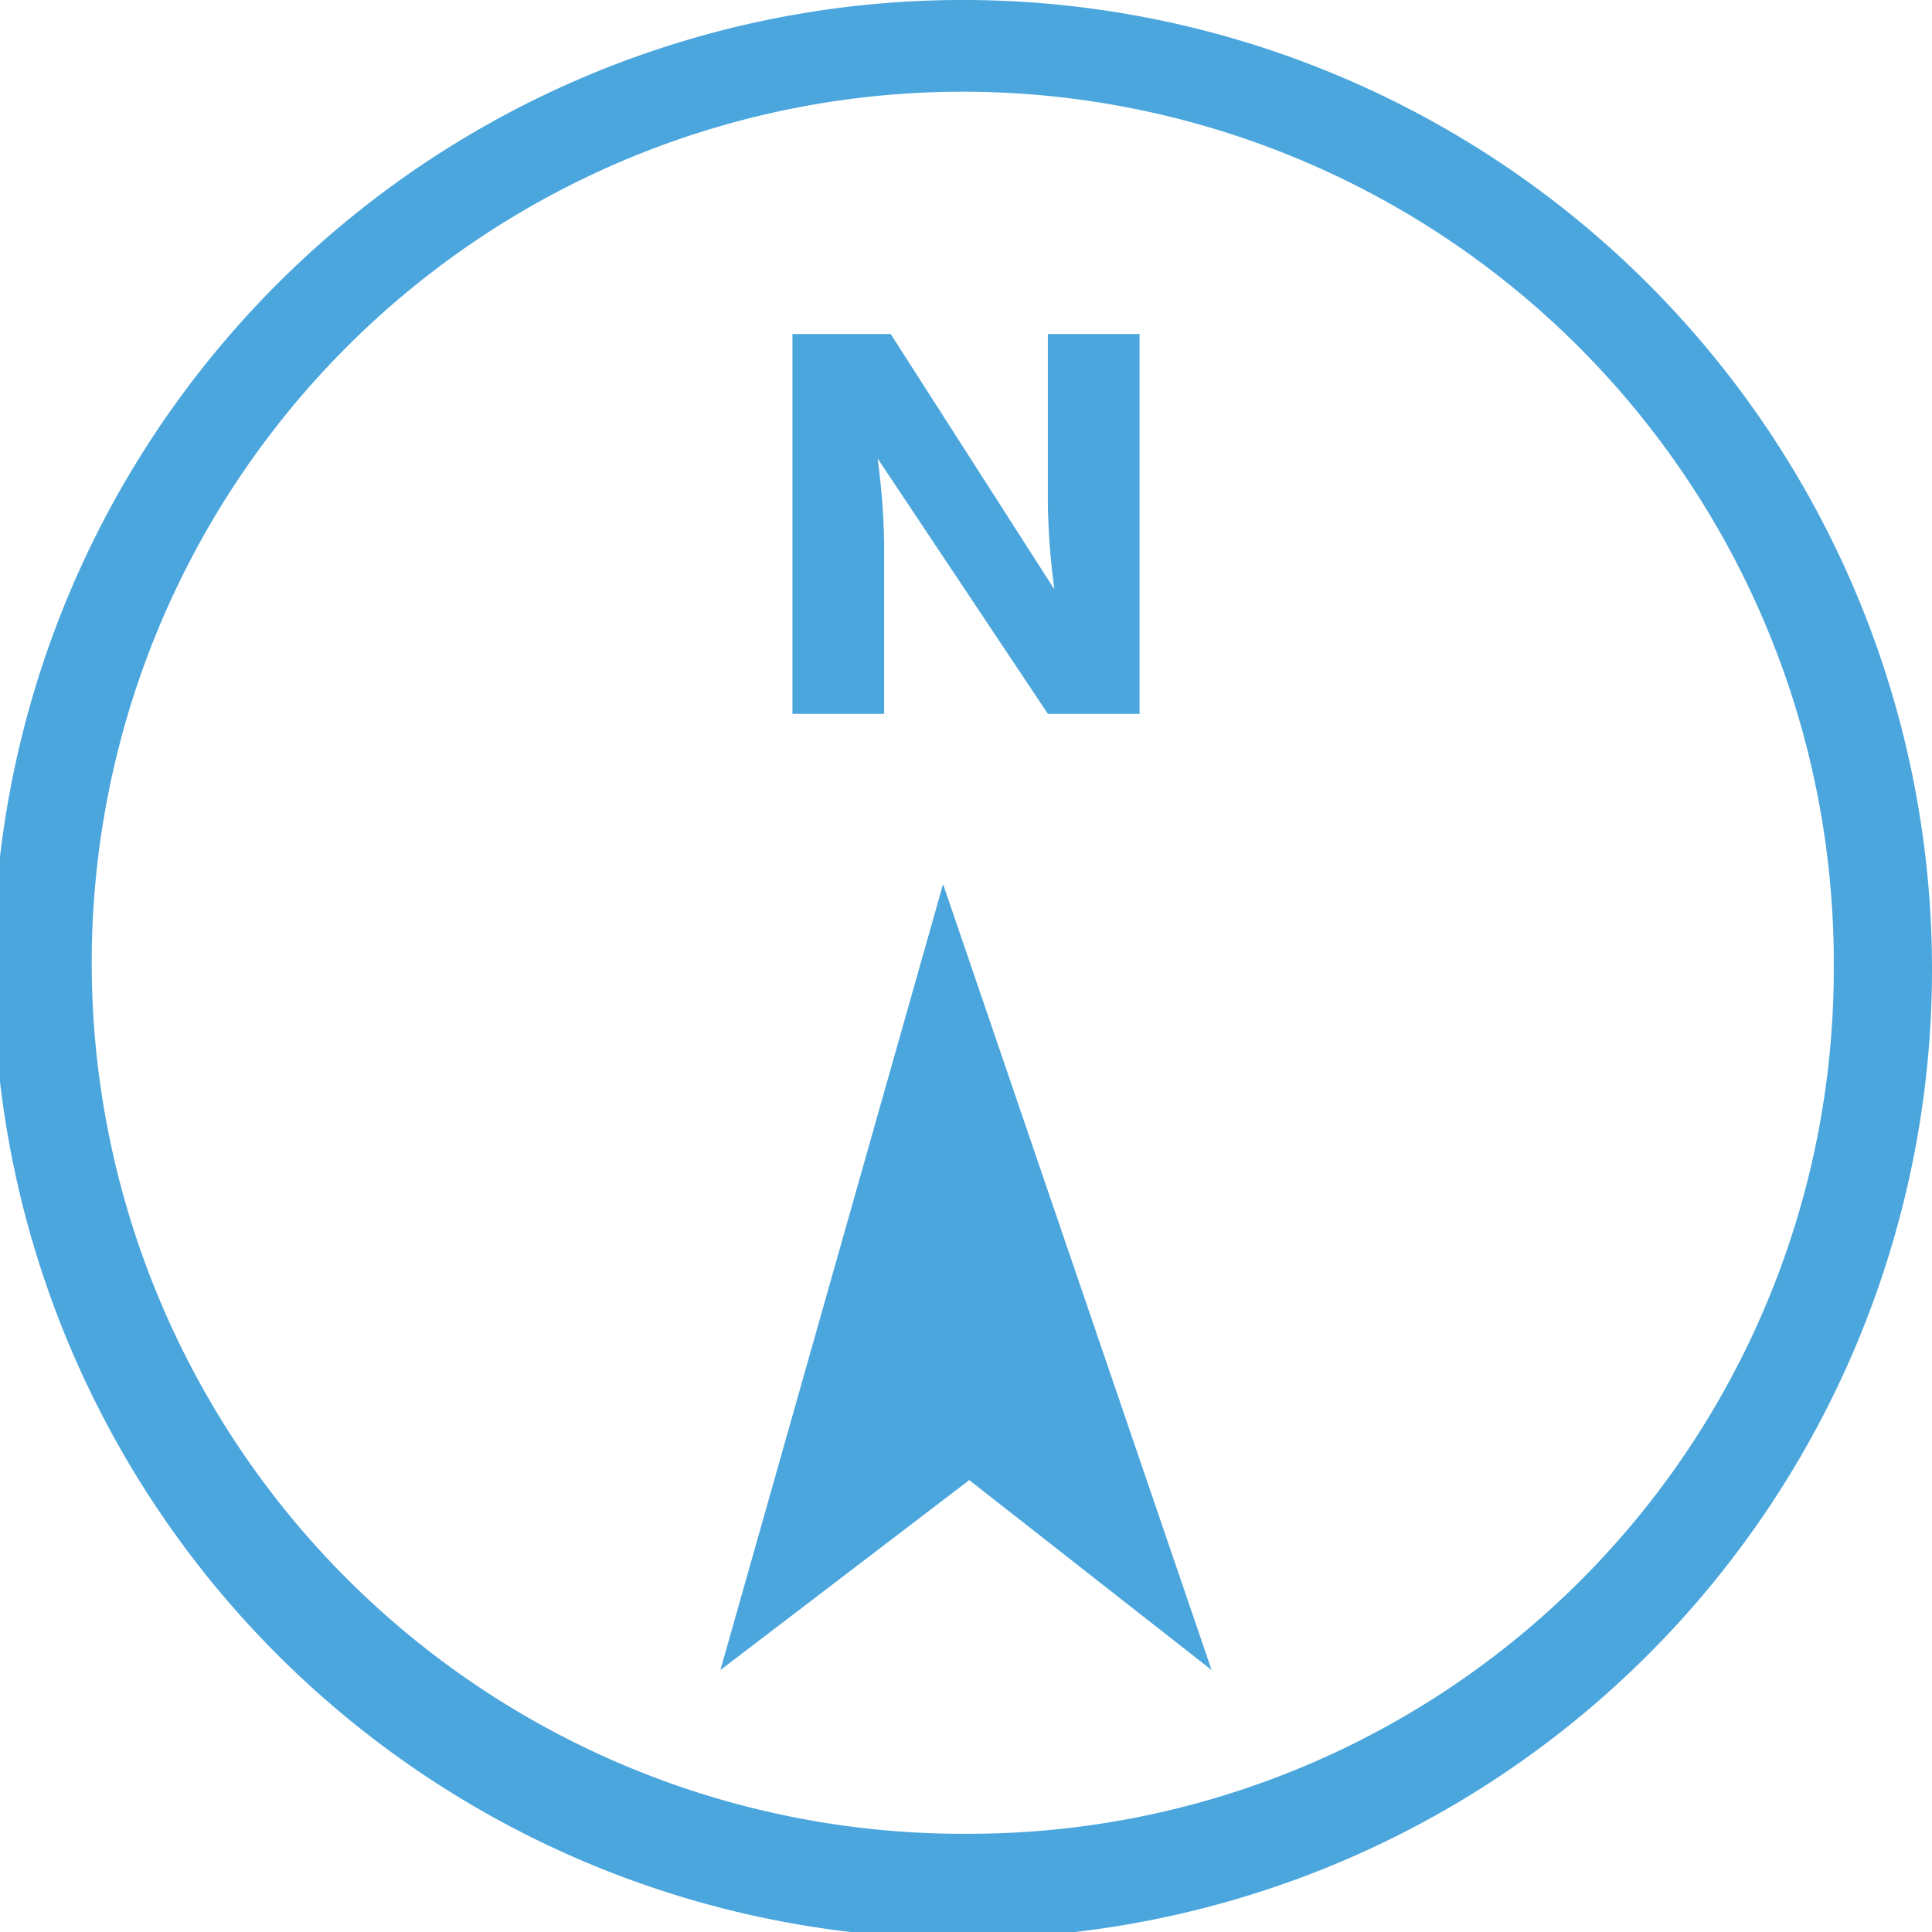
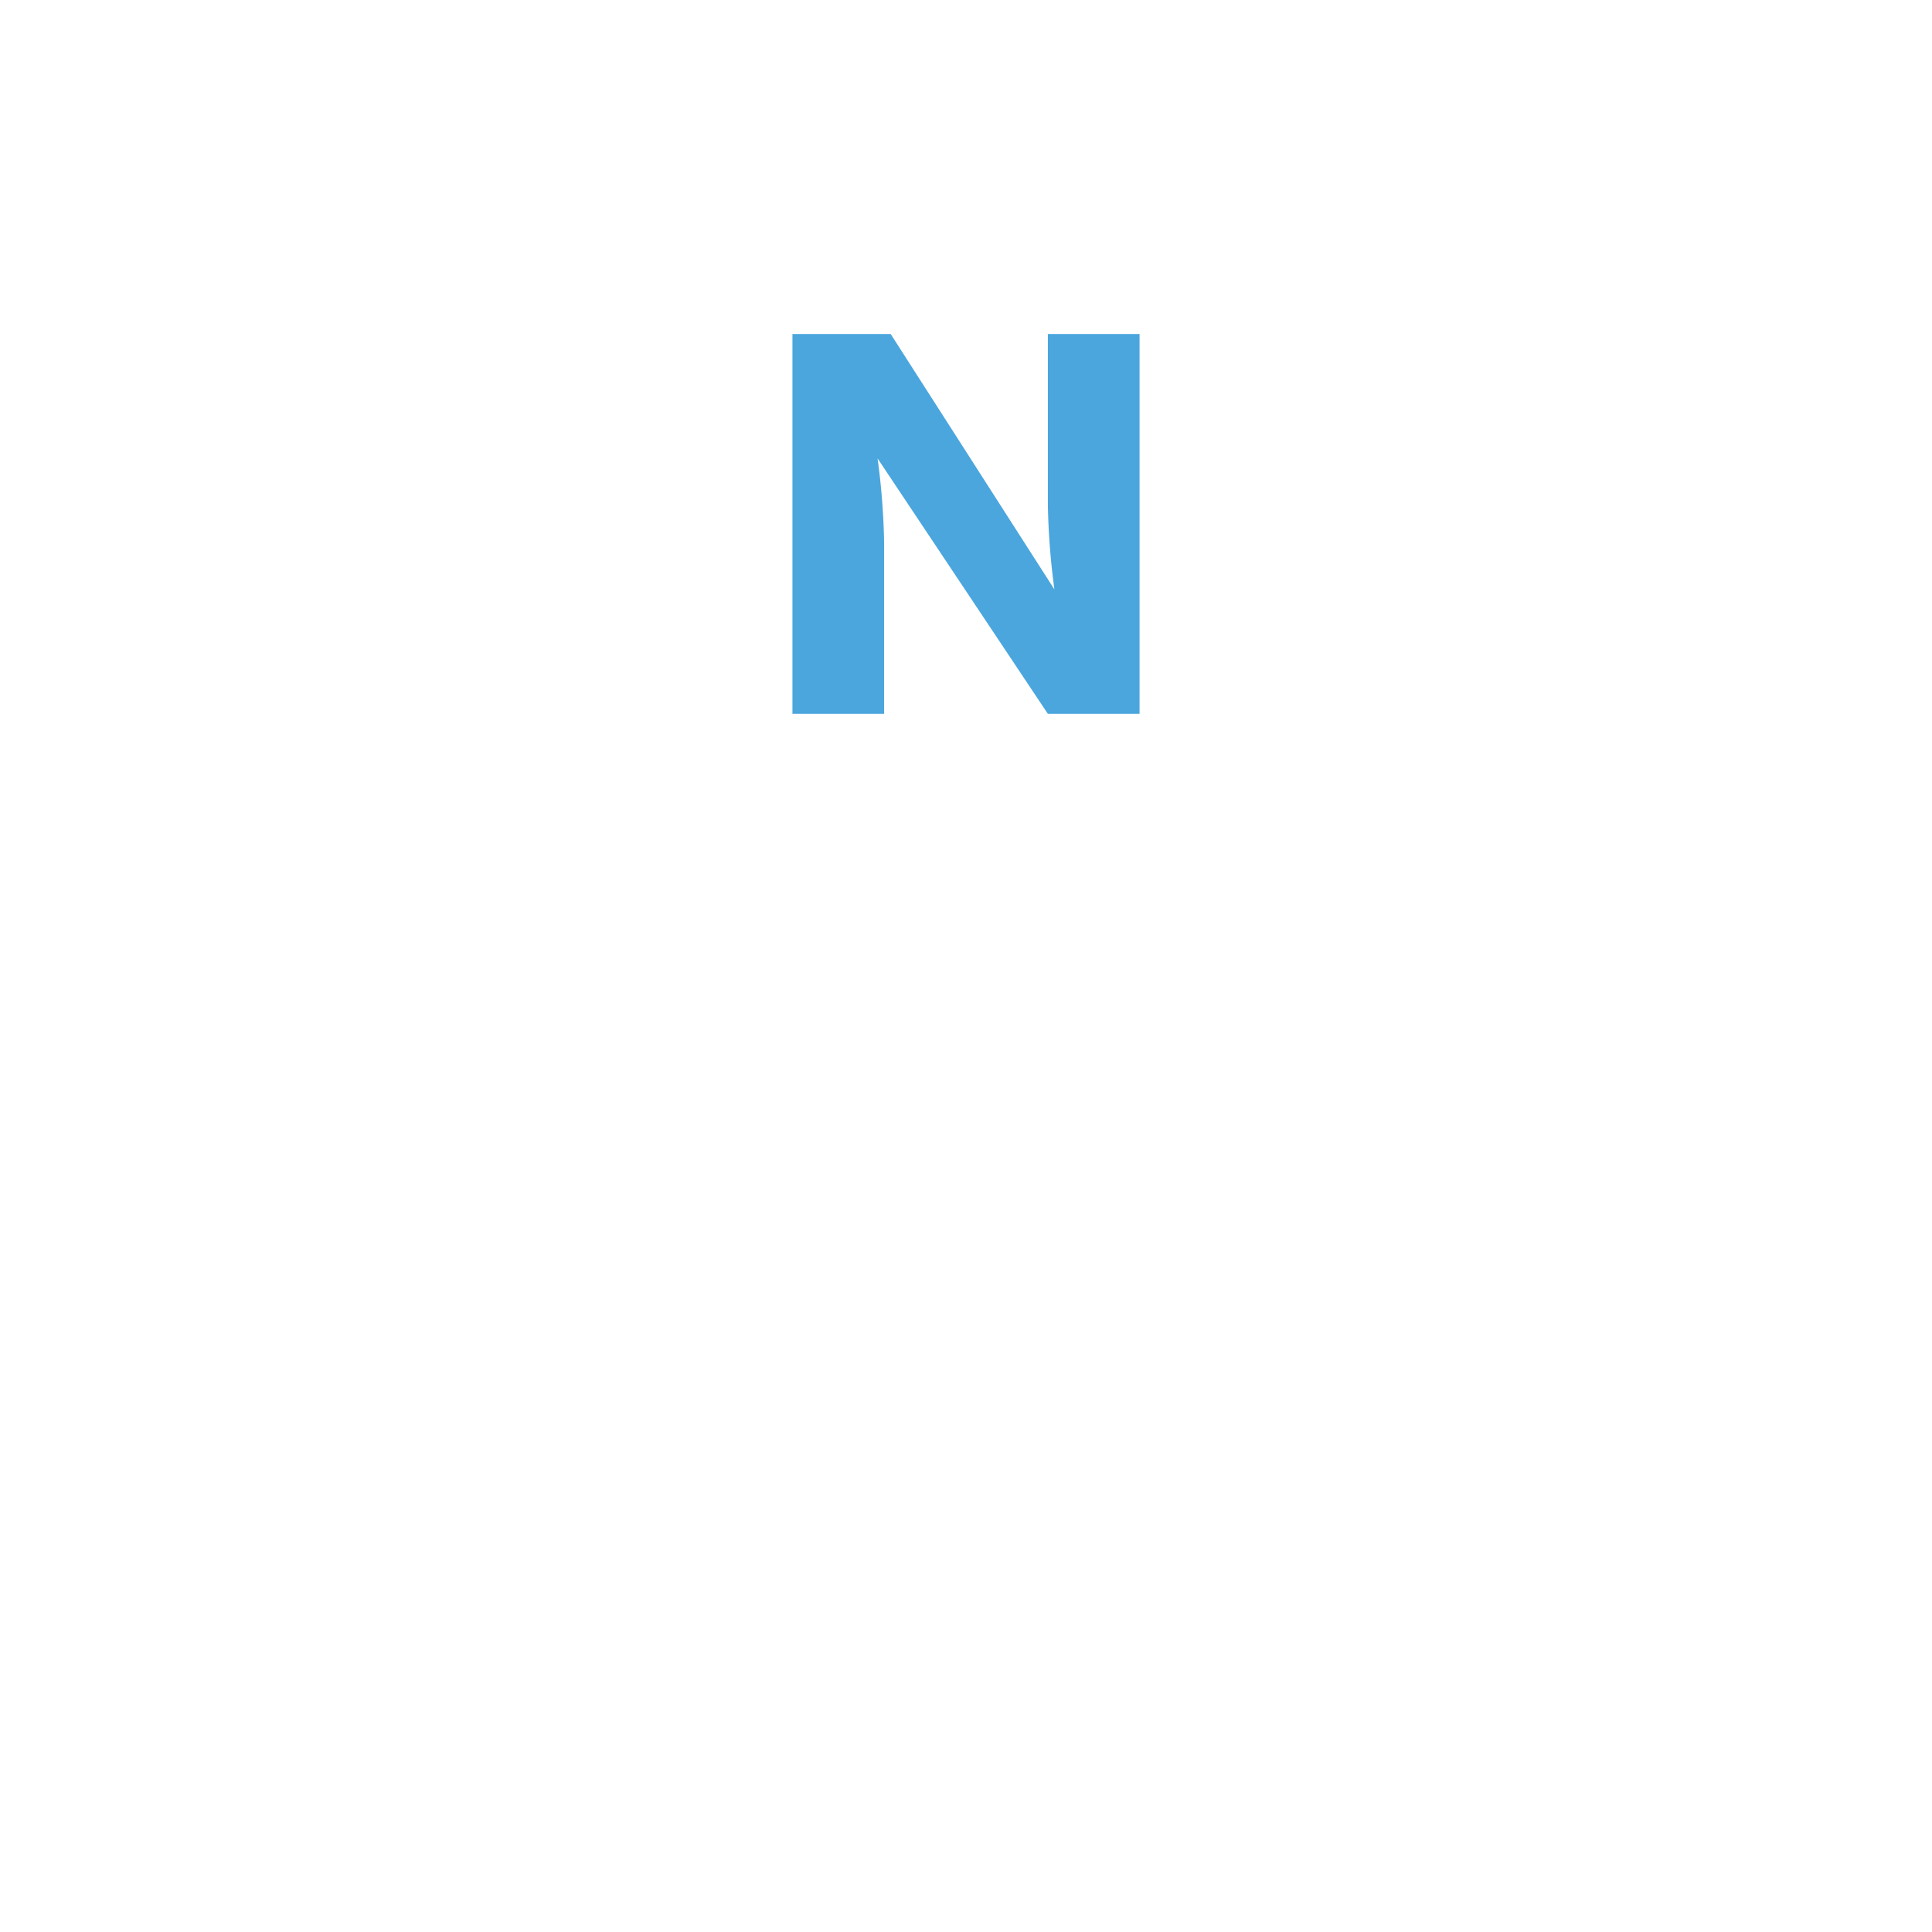
<svg xmlns="http://www.w3.org/2000/svg" id="Layer_1" data-name="Layer 1" viewBox="0 0 29.5 29.5">
  <defs>
    <style>.cls-1{fill:#4ba6dd;}</style>
  </defs>
  <title>forward-living</title>
-   <polygon class="cls-1" points="11 25.5 14.8 22.6 18.5 25.5 14.4 13.5 11 25.5" />
-   <path class="cls-1" d="M14.8,0A14.8,14.8,0,1,0,29.5,14.8,14.8,14.8,0,0,0,14.8,0Zm0,28A13.3,13.3,0,1,1,28,14.8,13.2,13.2,0,0,1,14.8,28Z" />
-   <path class="cls-1" d="M16,7.7A10.9,10.9,0,0,0,16.1,9L13.6,5.1H12.1v5.8h1.4V8.3A10.9,10.9,0,0,0,13.4,7L16,10.9h1.4V5.1H16Z" />
+   <path class="cls-1" d="M16,7.7A10.9,10.9,0,0,0,16.1,9L13.6,5.1H12.1v5.8h1.4V8.3A10.9,10.9,0,0,0,13.4,7L16,10.9h1.4V5.1H16" />
</svg>